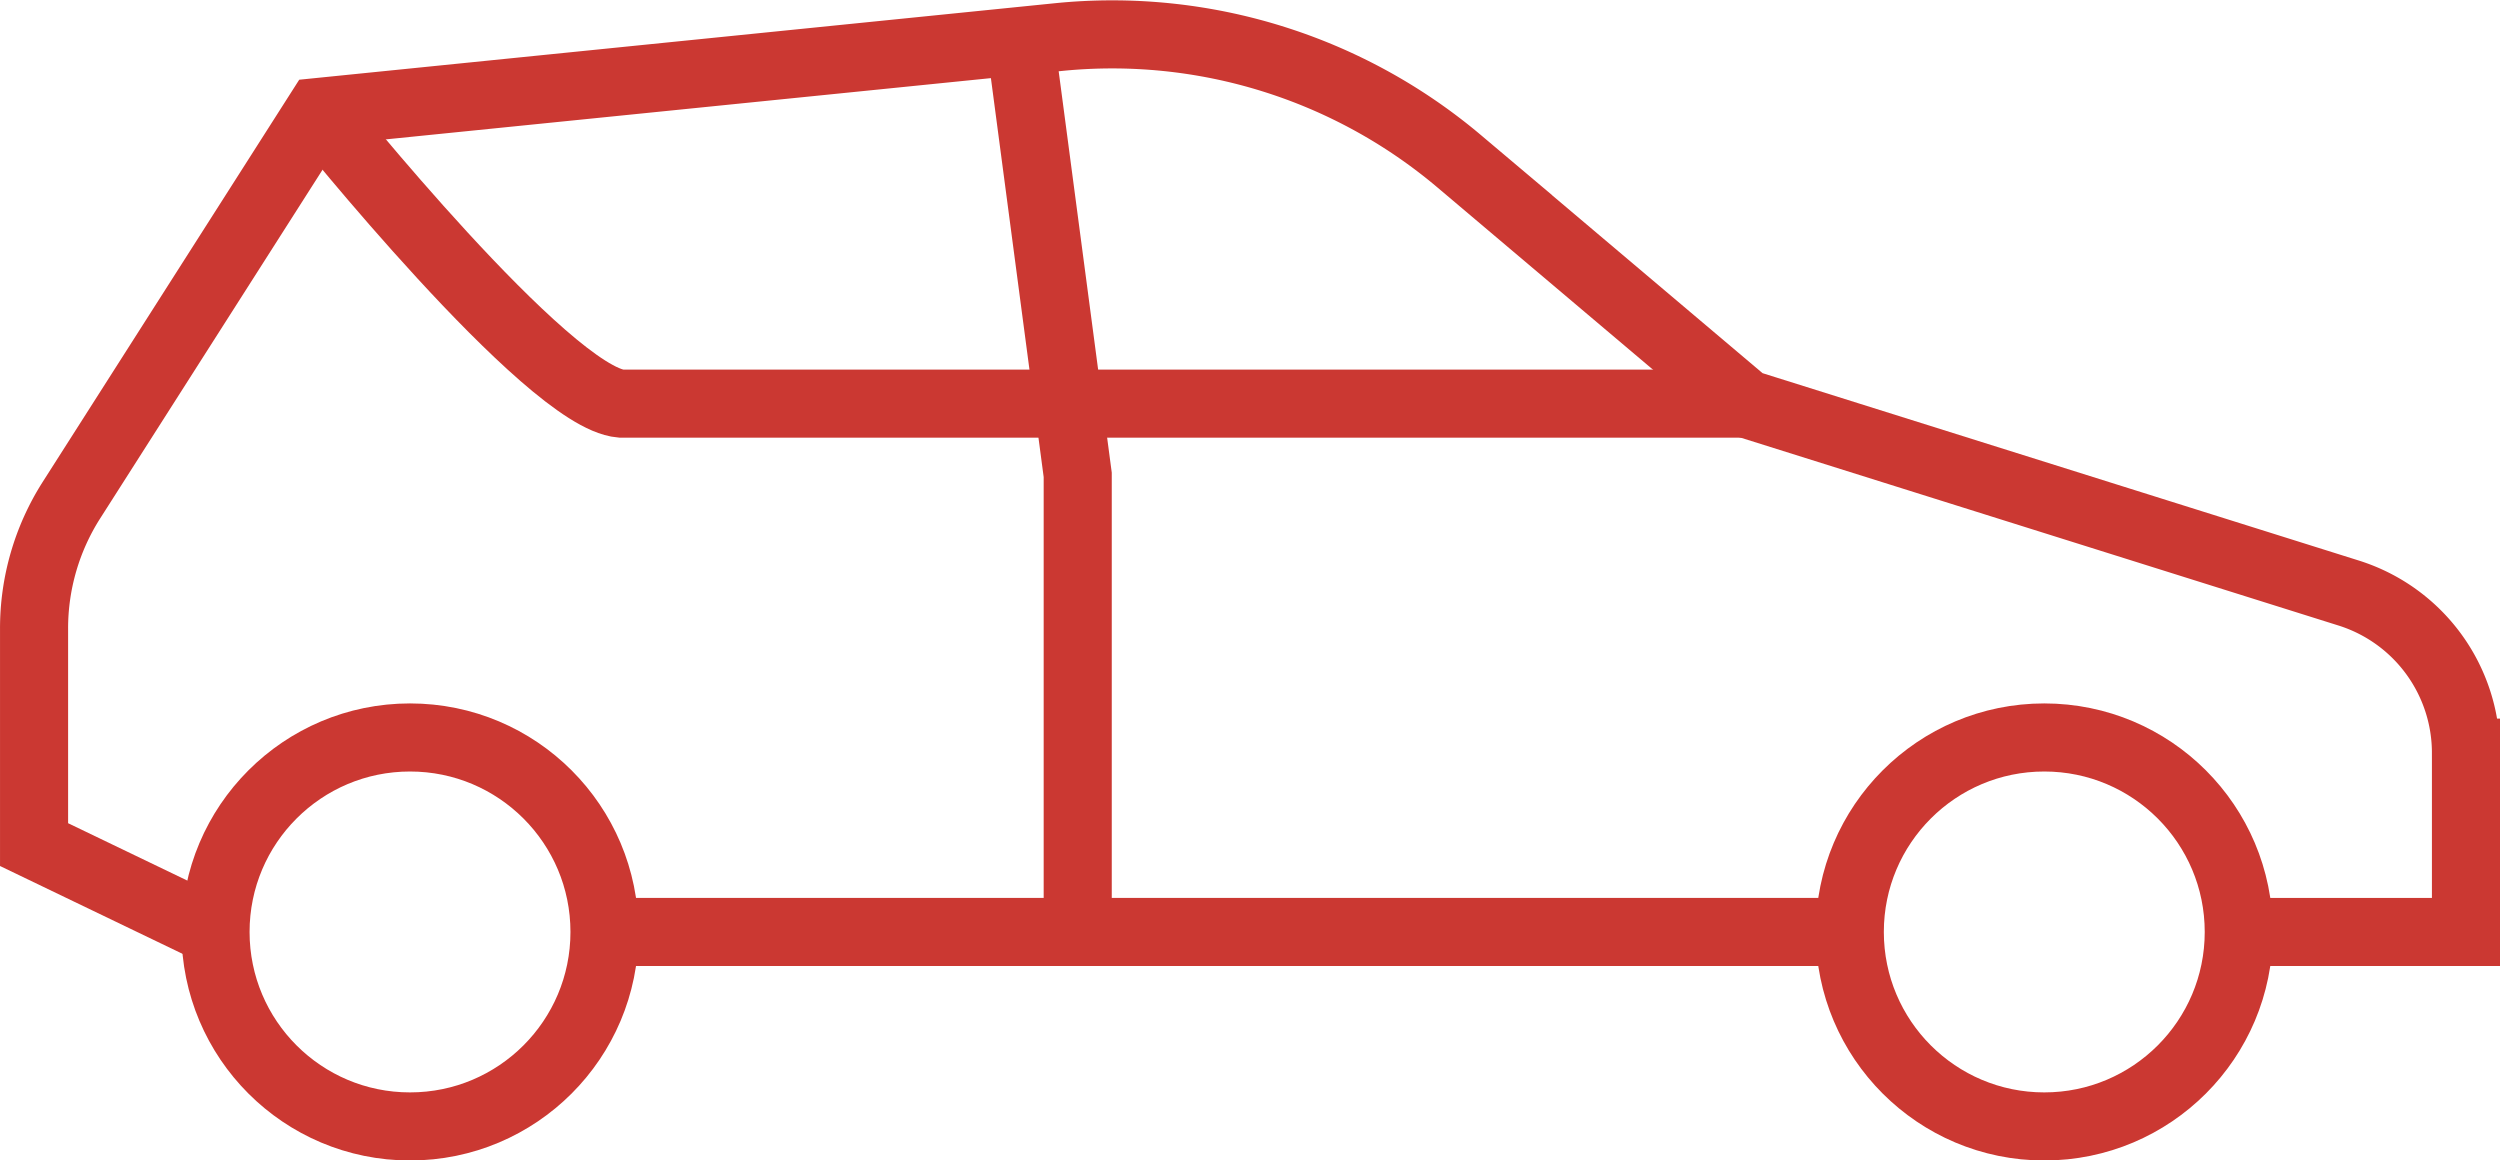
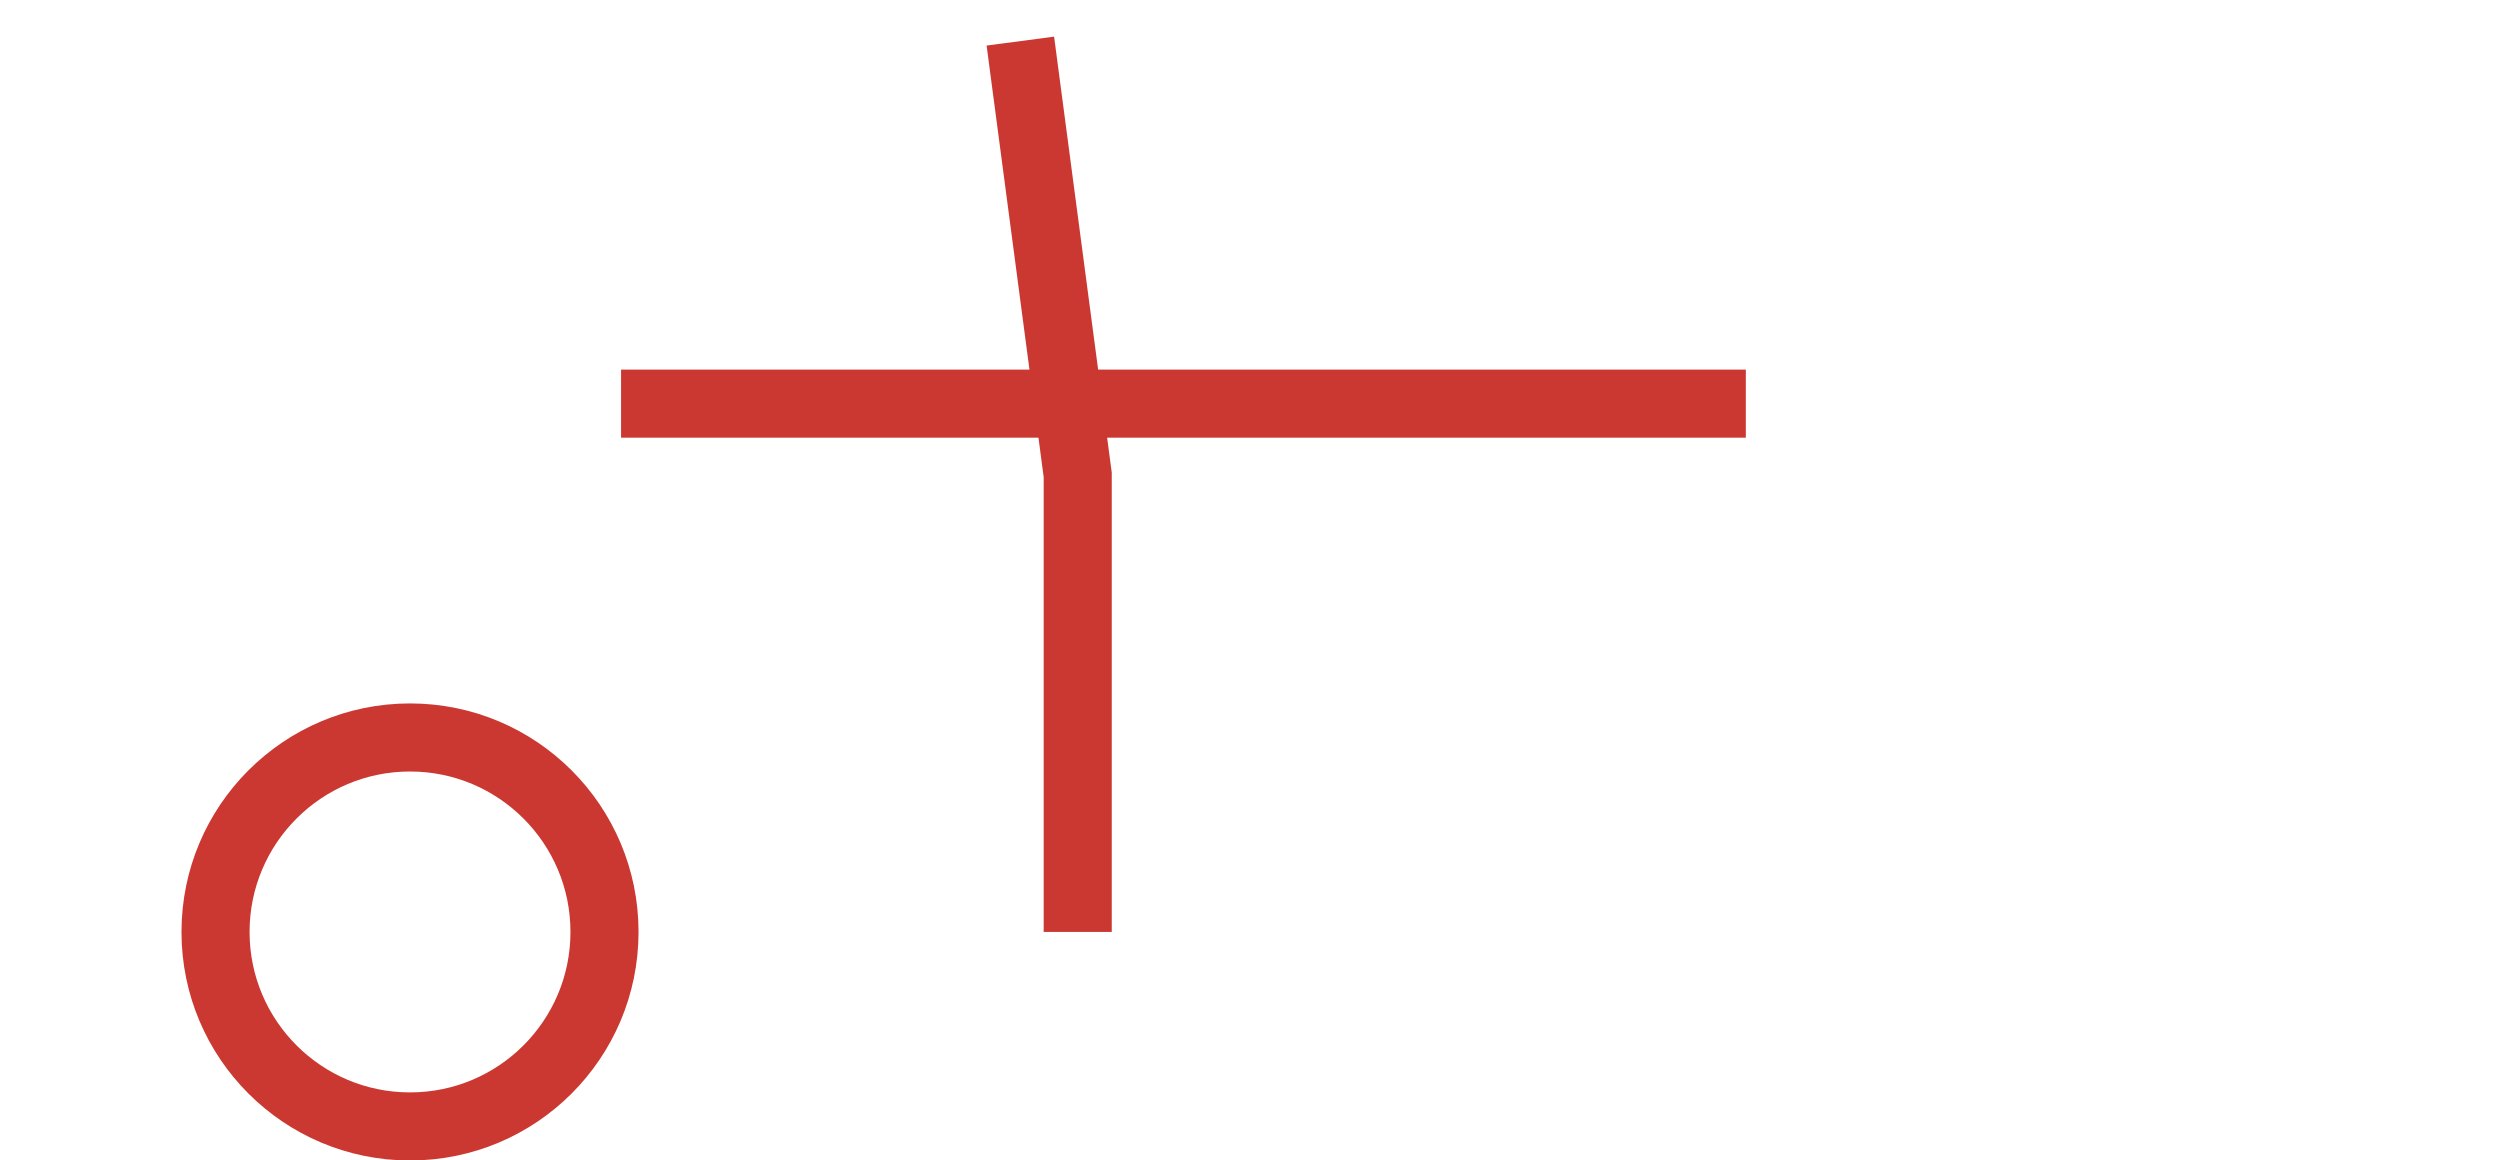
<svg xmlns="http://www.w3.org/2000/svg" width="110.161" height="51.135" viewBox="0 0 110.161 51.135">
  <g id="Group_291" data-name="Group 291" transform="translate(-4377.162 -2253.27)">
-     <line id="Line_41" data-name="Line 41" x2="54.874" transform="translate(4403.798 2294.336)" fill="none" stroke="#cb3832" stroke-miterlimit="10" stroke-width="3" />
-     <path id="Path_235" data-name="Path 235" d="M4476.069,2294.336h9.754v-7.9a7.386,7.386,0,0,0-5.154-7.03l-26.578-8.352-12.637-10.683a23.7,23.7,0,0,0-17.633-5.469l-32.6,3.3-10.919,17.12a10.508,10.508,0,0,0-1.639,5.647v9.518l8,3.85" fill="none" stroke="#cb3832" stroke-miterlimit="10" stroke-width="3" />
    <circle id="Ellipse_54" data-name="Ellipse 54" cx="8.57" cy="8.57" r="8.57" transform="translate(4386.659 2285.766)" fill="none" stroke="#cb3832" stroke-miterlimit="10" stroke-width="3" />
-     <circle id="Ellipse_55" data-name="Ellipse 55" cx="8.57" cy="8.57" r="8.57" transform="translate(4458.672 2285.766)" fill="none" stroke="#cb3832" stroke-miterlimit="10" stroke-width="3" />
    <path id="Path_236" data-name="Path 236" d="M4422.123,2255.081l2.528,19.114v20.141" fill="none" stroke="#cb3832" stroke-miterlimit="10" stroke-width="3" />
-     <path id="Path_237" data-name="Path 237" d="M4454.091,2271.056h-49.562c-3.238-.277-13.309-12.855-13.309-12.855" fill="none" stroke="#cb3832" stroke-miterlimit="10" stroke-width="3" />
+     <path id="Path_237" data-name="Path 237" d="M4454.091,2271.056h-49.562" fill="none" stroke="#cb3832" stroke-miterlimit="10" stroke-width="3" />
  </g>
</svg>